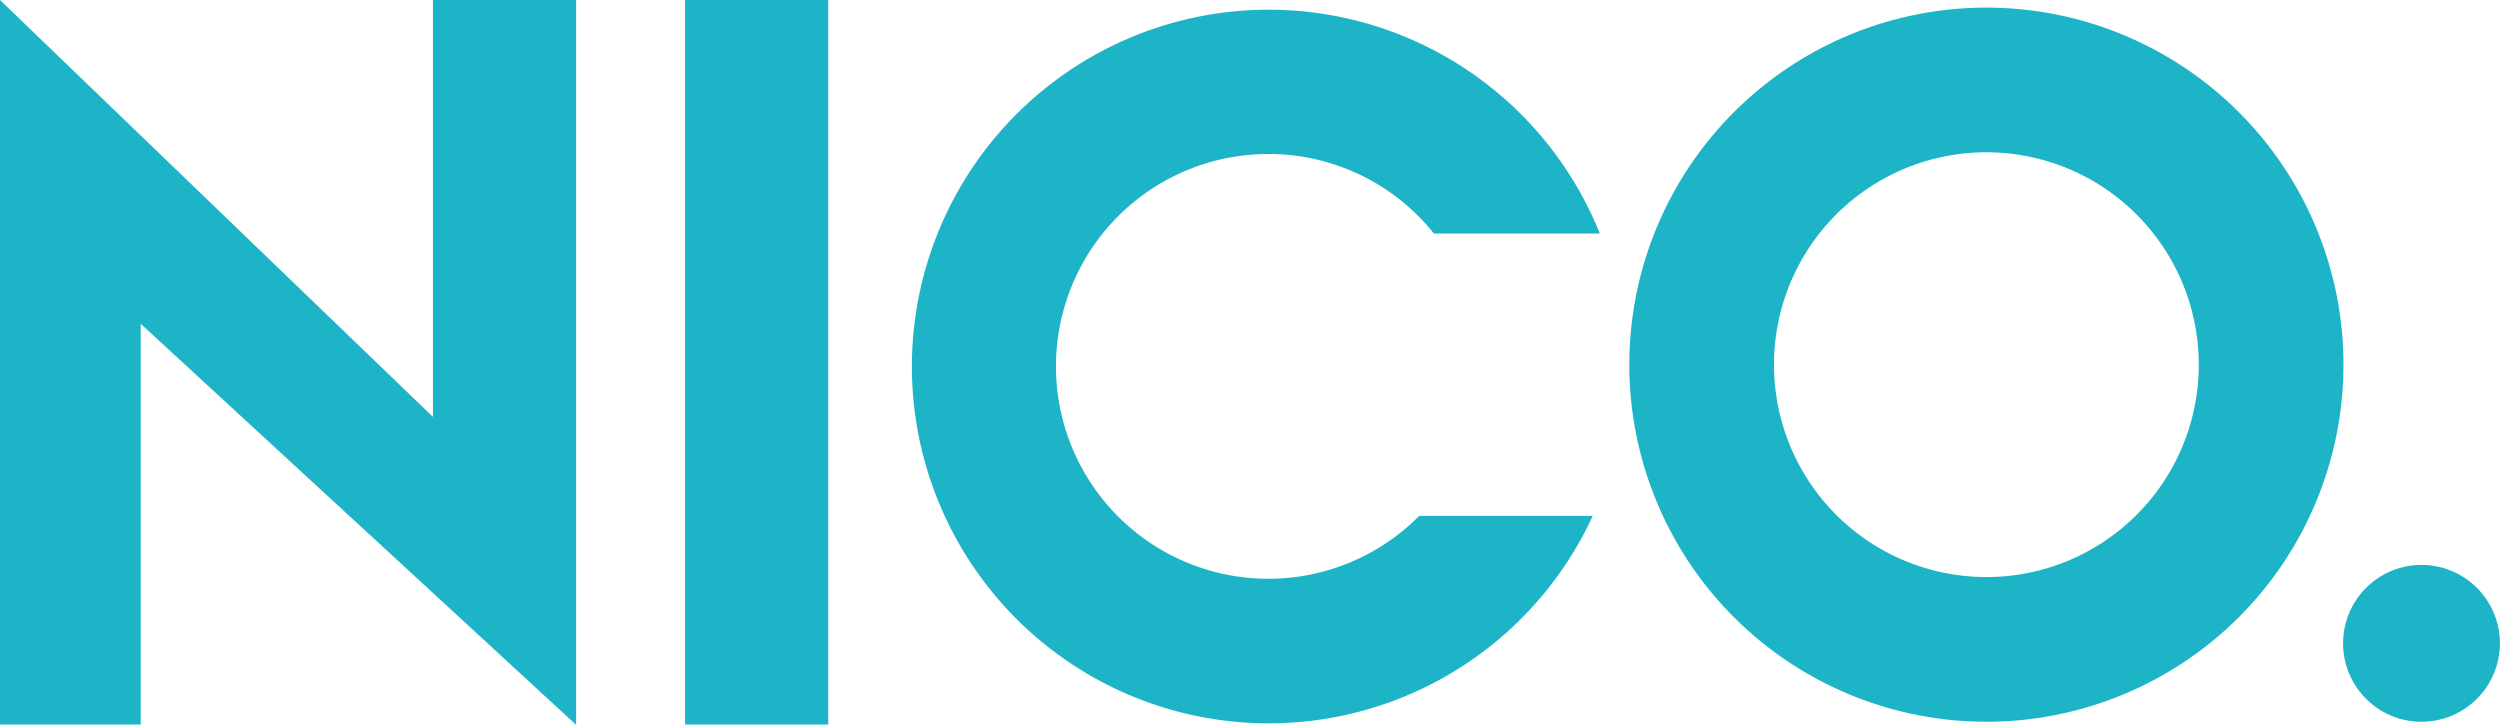
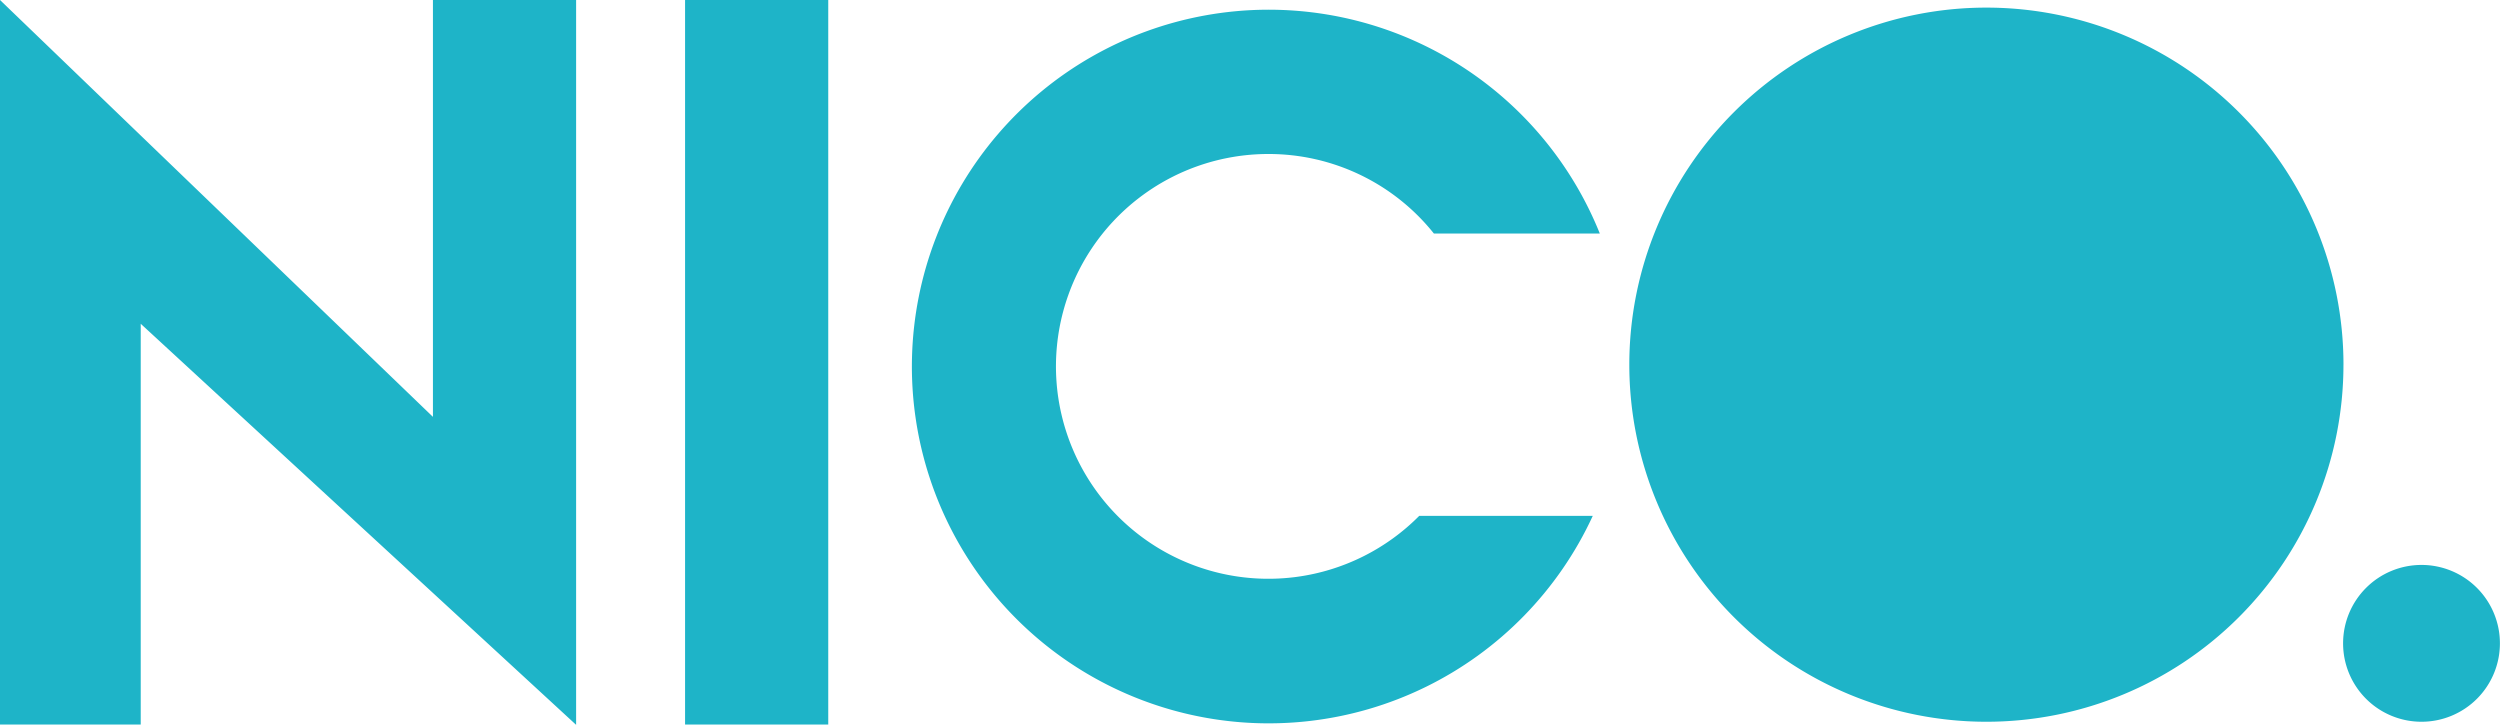
<svg xmlns="http://www.w3.org/2000/svg" viewBox="0 0 110 31.893">
-   <path class="logo-nico" d="M31.649,9.2h6.3V41.093L18.792,23.446V41.081H12.6V9.2L31.649,27.542ZM42.743,41.081h6.3V9.2h-6.3Zm72.969-15.835A15.711,15.711,0,1,1,100,9.535,15.714,15.714,0,0,1,115.713,25.246Zm-6.366,0A9.345,9.345,0,1,0,100,34.59,9.342,9.342,0,0,0,109.346,25.246Zm9.8,8.811a3.45,3.45,0,1,0,3.45,3.45A3.45,3.45,0,0,0,119.15,34.057ZM68.407,15.976a9.3,9.3,0,0,1,7.285,3.5h7.3a15.7,15.7,0,1,0-.31,12.422H75.046a9.345,9.345,0,1,1-6.639-15.922Z" transform="translate(-12.6 -9.2)" fill="#1eb4c8" />
+   <path class="logo-nico" d="M31.649,9.2h6.3V41.093L18.792,23.446V41.081H12.6V9.2L31.649,27.542ZM42.743,41.081h6.3V9.2h-6.3Zm72.969-15.835A15.711,15.711,0,1,1,100,9.535,15.714,15.714,0,0,1,115.713,25.246Zm-6.366,0Zm9.8,8.811a3.45,3.45,0,1,0,3.45,3.45A3.45,3.45,0,0,0,119.15,34.057ZM68.407,15.976a9.3,9.3,0,0,1,7.285,3.5h7.3a15.7,15.7,0,1,0-.31,12.422H75.046a9.345,9.345,0,1,1-6.639-15.922Z" transform="translate(-12.6 -9.2)" fill="#1eb4c8" />
</svg>